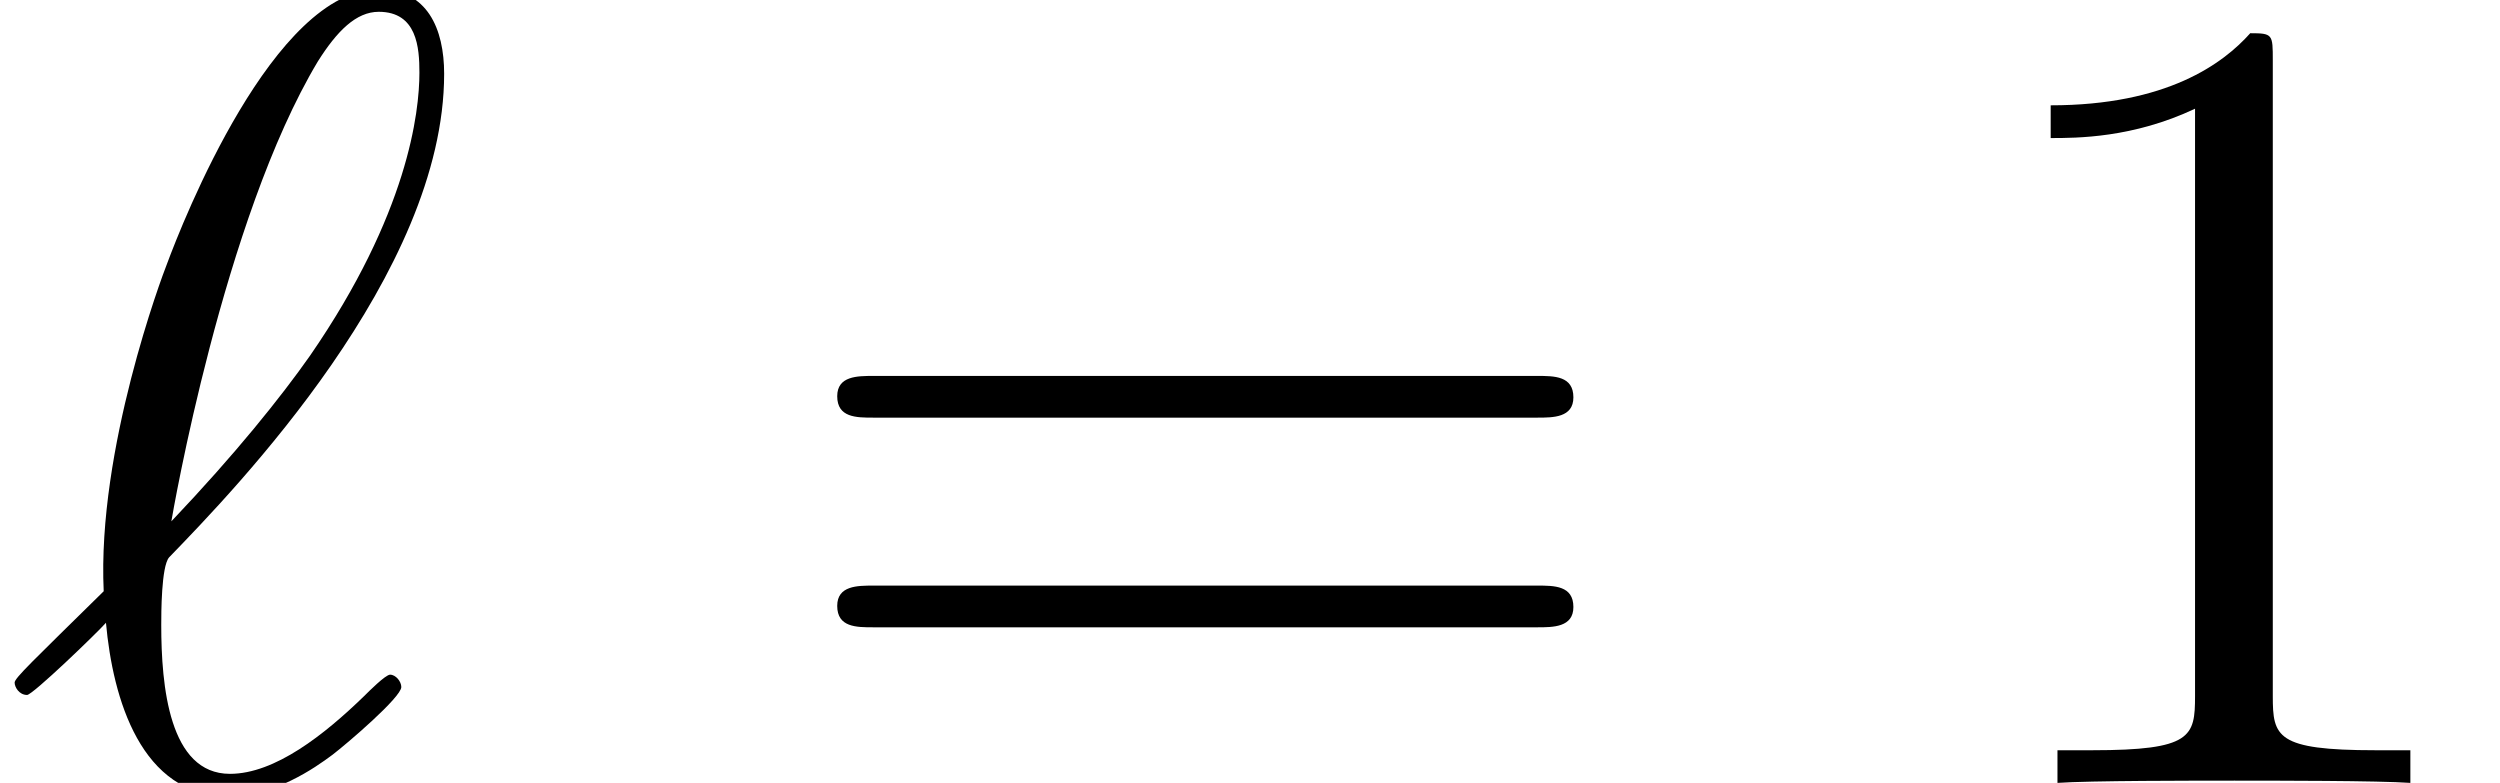
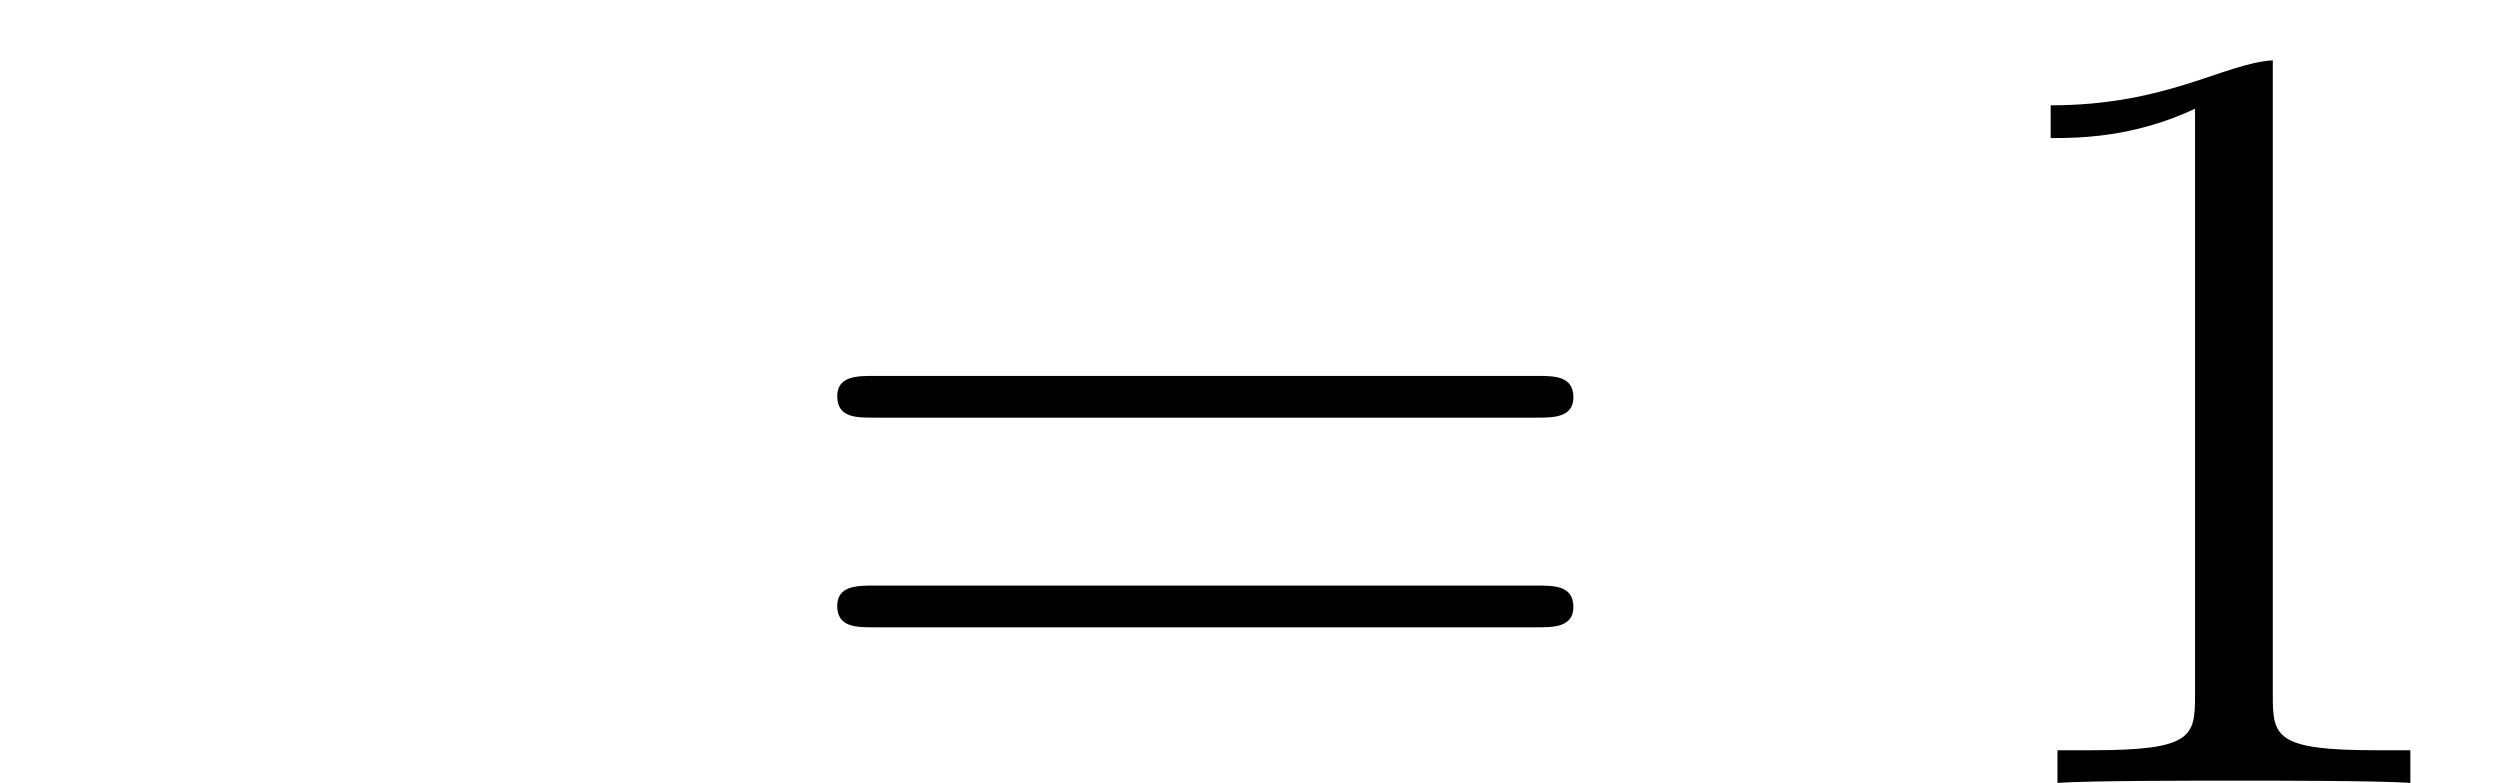
<svg xmlns="http://www.w3.org/2000/svg" xmlns:xlink="http://www.w3.org/1999/xlink" version="1.1" width="30.93pt" height="9.686pt" viewBox="0 -9.686 30.93 9.686">
  <defs>
-     <path id="g1-49" d="M4.017-8.94C4.017-9.261 4.017-9.275 3.738-9.275C3.403-8.899 2.706-8.383 1.269-8.383V-7.978C1.59-7.978 2.287-7.978 3.055-8.341V-1.074C3.055-.572 3.013-.404 1.785-.404H1.353V0C1.73-.028 3.082-.028 3.543-.028S5.342-.028 5.719 0V-.404H5.286C4.059-.404 4.017-.572 4.017-1.074V-8.94Z" />
+     <path id="g1-49" d="M4.017-8.94C3.403-8.899 2.706-8.383 1.269-8.383V-7.978C1.59-7.978 2.287-7.978 3.055-8.341V-1.074C3.055-.572 3.013-.404 1.785-.404H1.353V0C1.73-.028 3.082-.028 3.543-.028S5.342-.028 5.719 0V-.404H5.286C4.059-.404 4.017-.572 4.017-1.074V-8.94Z" />
    <path id="g1-61" d="M9.415-4.519C9.61-4.519 9.861-4.519 9.861-4.77C9.861-5.035 9.624-5.035 9.415-5.035H1.2C1.004-5.035 .753-5.035 .753-4.784C.753-4.519 .99-4.519 1.2-4.519H9.415ZM9.415-1.925C9.61-1.925 9.861-1.925 9.861-2.176C9.861-2.441 9.624-2.441 9.415-2.441H1.2C1.004-2.441 .753-2.441 .753-2.19C.753-1.925 .99-1.925 1.2-1.925H9.415Z" />
-     <path id="g0-96" d="M1.283-2.371C.404-1.506 .181-1.297 .181-1.241S.237-1.088 .335-1.088C.404-1.088 1.2-1.855 1.311-1.981C1.395-1.046 1.743 .167 2.831 .167C3.389 .167 3.891-.181 4.115-.349C4.296-.488 4.965-1.06 4.965-1.186C4.965-1.255 4.896-1.339 4.826-1.339C4.77-1.339 4.561-1.13 4.505-1.074C4.017-.6 3.403-.112 2.845-.112C2.092-.112 1.995-1.2 1.995-1.953C1.995-2.092 1.995-2.678 2.092-2.79C2.915-3.64 5.495-6.304 5.495-8.773C5.495-9.331 5.286-9.819 4.686-9.819C3.389-9.819 2.26-6.946 2.064-6.416C2.008-6.276 1.2-4.129 1.283-2.371ZM2.12-3.236C2.134-3.32 2.762-6.974 3.933-8.927C4.17-9.303 4.407-9.54 4.686-9.54C5.161-9.54 5.189-9.094 5.189-8.787C5.189-8.299 5.049-7.044 3.836-5.286C3.473-4.77 2.915-4.073 2.12-3.236Z" />
  </defs>
  <g id="page1">
    <use x="0" y="0" xlink:href="#g0-96" />
    <use x="9.605" y="0" xlink:href="#g1-61" />
    <use x="24.102" y="0" xlink:href="#g1-49" />
  </g>
</svg>